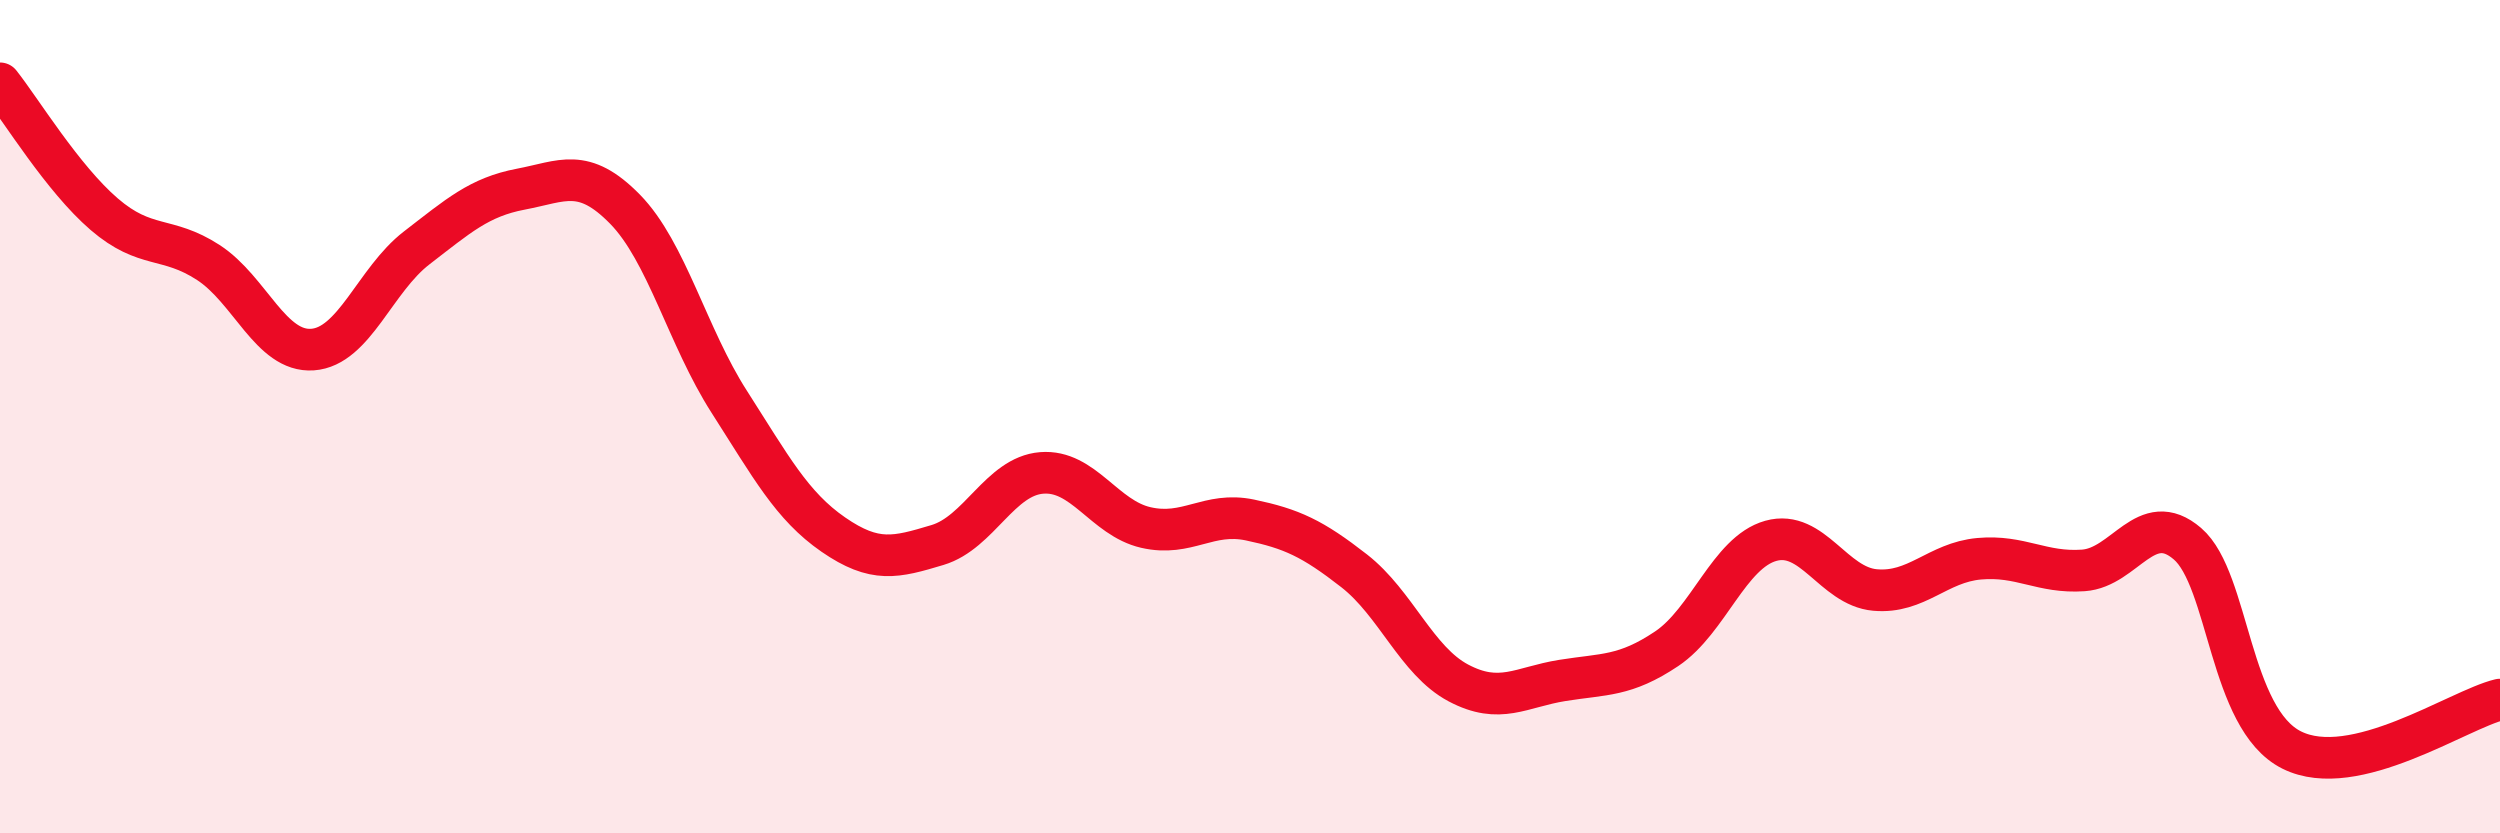
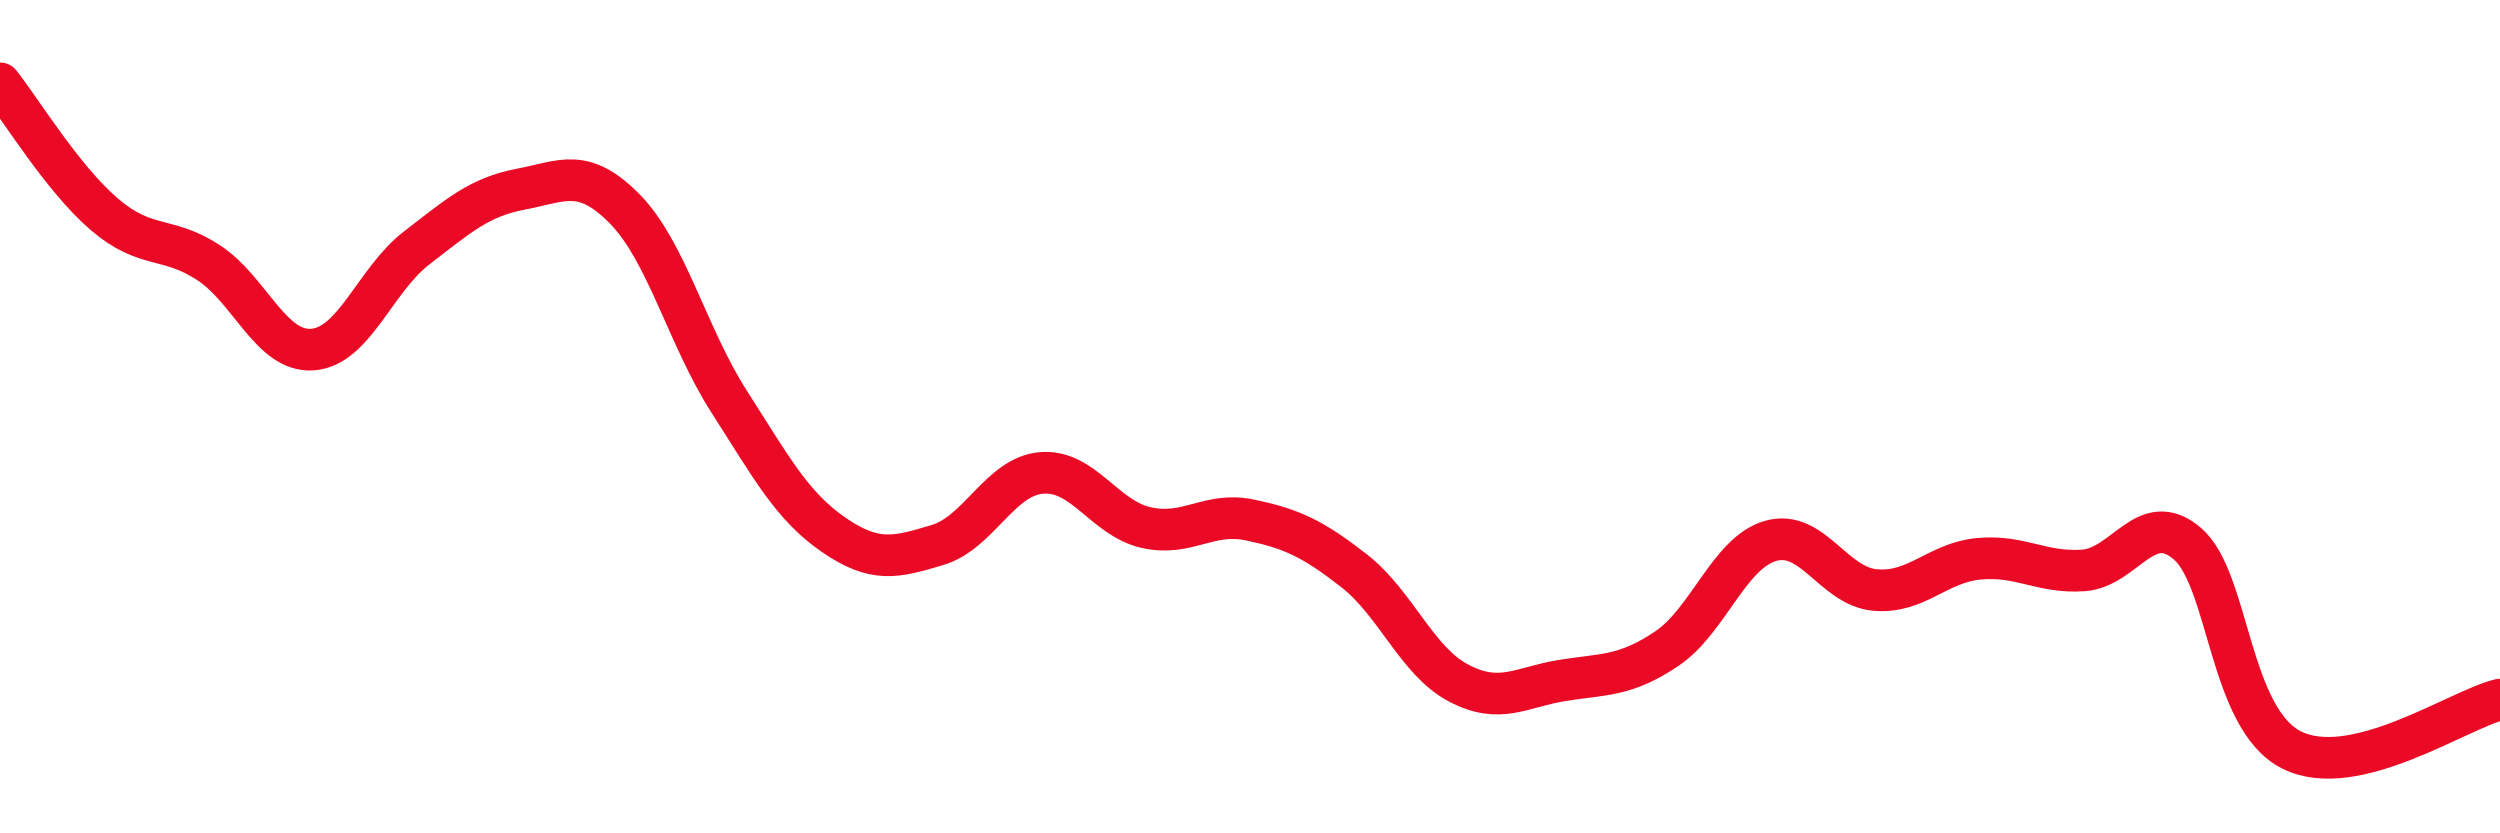
<svg xmlns="http://www.w3.org/2000/svg" width="60" height="20" viewBox="0 0 60 20">
-   <path d="M 0,2 C 0.5,2.63 1.5,4.28 2.5,5.14 C 3.5,6 4,5.65 5,6.3 C 6,6.95 6.5,8.46 7.5,8.39 C 8.5,8.32 9,6.72 10,5.95 C 11,5.18 11.5,4.73 12.5,4.54 C 13.5,4.35 14,4 15,5.02 C 16,6.04 16.5,8.08 17.5,9.64 C 18.5,11.2 19,12.14 20,12.83 C 21,13.52 21.5,13.38 22.5,13.08 C 23.5,12.78 24,11.43 25,11.35 C 26,11.27 26.5,12.43 27.5,12.66 C 28.5,12.89 29,12.27 30,12.48 C 31,12.69 31.5,12.92 32.5,13.7 C 33.5,14.48 34,15.86 35,16.39 C 36,16.92 36.5,16.49 37.5,16.33 C 38.5,16.17 39,16.24 40,15.57 C 41,14.9 41.5,13.26 42.5,12.98 C 43.5,12.7 44,14.07 45,14.16 C 46,14.25 46.5,13.5 47.5,13.41 C 48.5,13.32 49,13.76 50,13.69 C 51,13.62 51.5,12.19 52.5,13.05 C 53.5,13.91 53.5,17.25 55,18 C 56.5,18.75 59,17.03 60,16.79L60 20L0 20Z" fill="#EB0A25" opacity="0.1" stroke-linecap="round" stroke-linejoin="round" />
  <path d="M 0,2 C 0.5,2.63 1.5,4.28 2.5,5.14 C 3.5,6 4,5.65 5,6.3 C 6,6.95 6.5,8.46 7.5,8.39 C 8.5,8.32 9,6.72 10,5.95 C 11,5.18 11.5,4.73 12.5,4.54 C 13.5,4.35 14,4 15,5.02 C 16,6.04 16.5,8.08 17.5,9.64 C 18.5,11.2 19,12.14 20,12.83 C 21,13.52 21.5,13.38 22.5,13.08 C 23.5,12.78 24,11.43 25,11.35 C 26,11.27 26.5,12.43 27.5,12.66 C 28.5,12.89 29,12.27 30,12.48 C 31,12.69 31.5,12.92 32.5,13.7 C 33.5,14.48 34,15.86 35,16.39 C 36,16.92 36.5,16.49 37.5,16.33 C 38.5,16.17 39,16.24 40,15.57 C 41,14.9 41.5,13.26 42.5,12.98 C 43.5,12.7 44,14.07 45,14.16 C 46,14.25 46.5,13.5 47.5,13.41 C 48.5,13.32 49,13.76 50,13.69 C 51,13.62 51.5,12.19 52.5,13.05 C 53.5,13.91 53.5,17.25 55,18 C 56.5,18.75 59,17.03 60,16.79" stroke="#EB0A25" stroke-width="1" fill="none" stroke-linecap="round" stroke-linejoin="round" />
</svg>